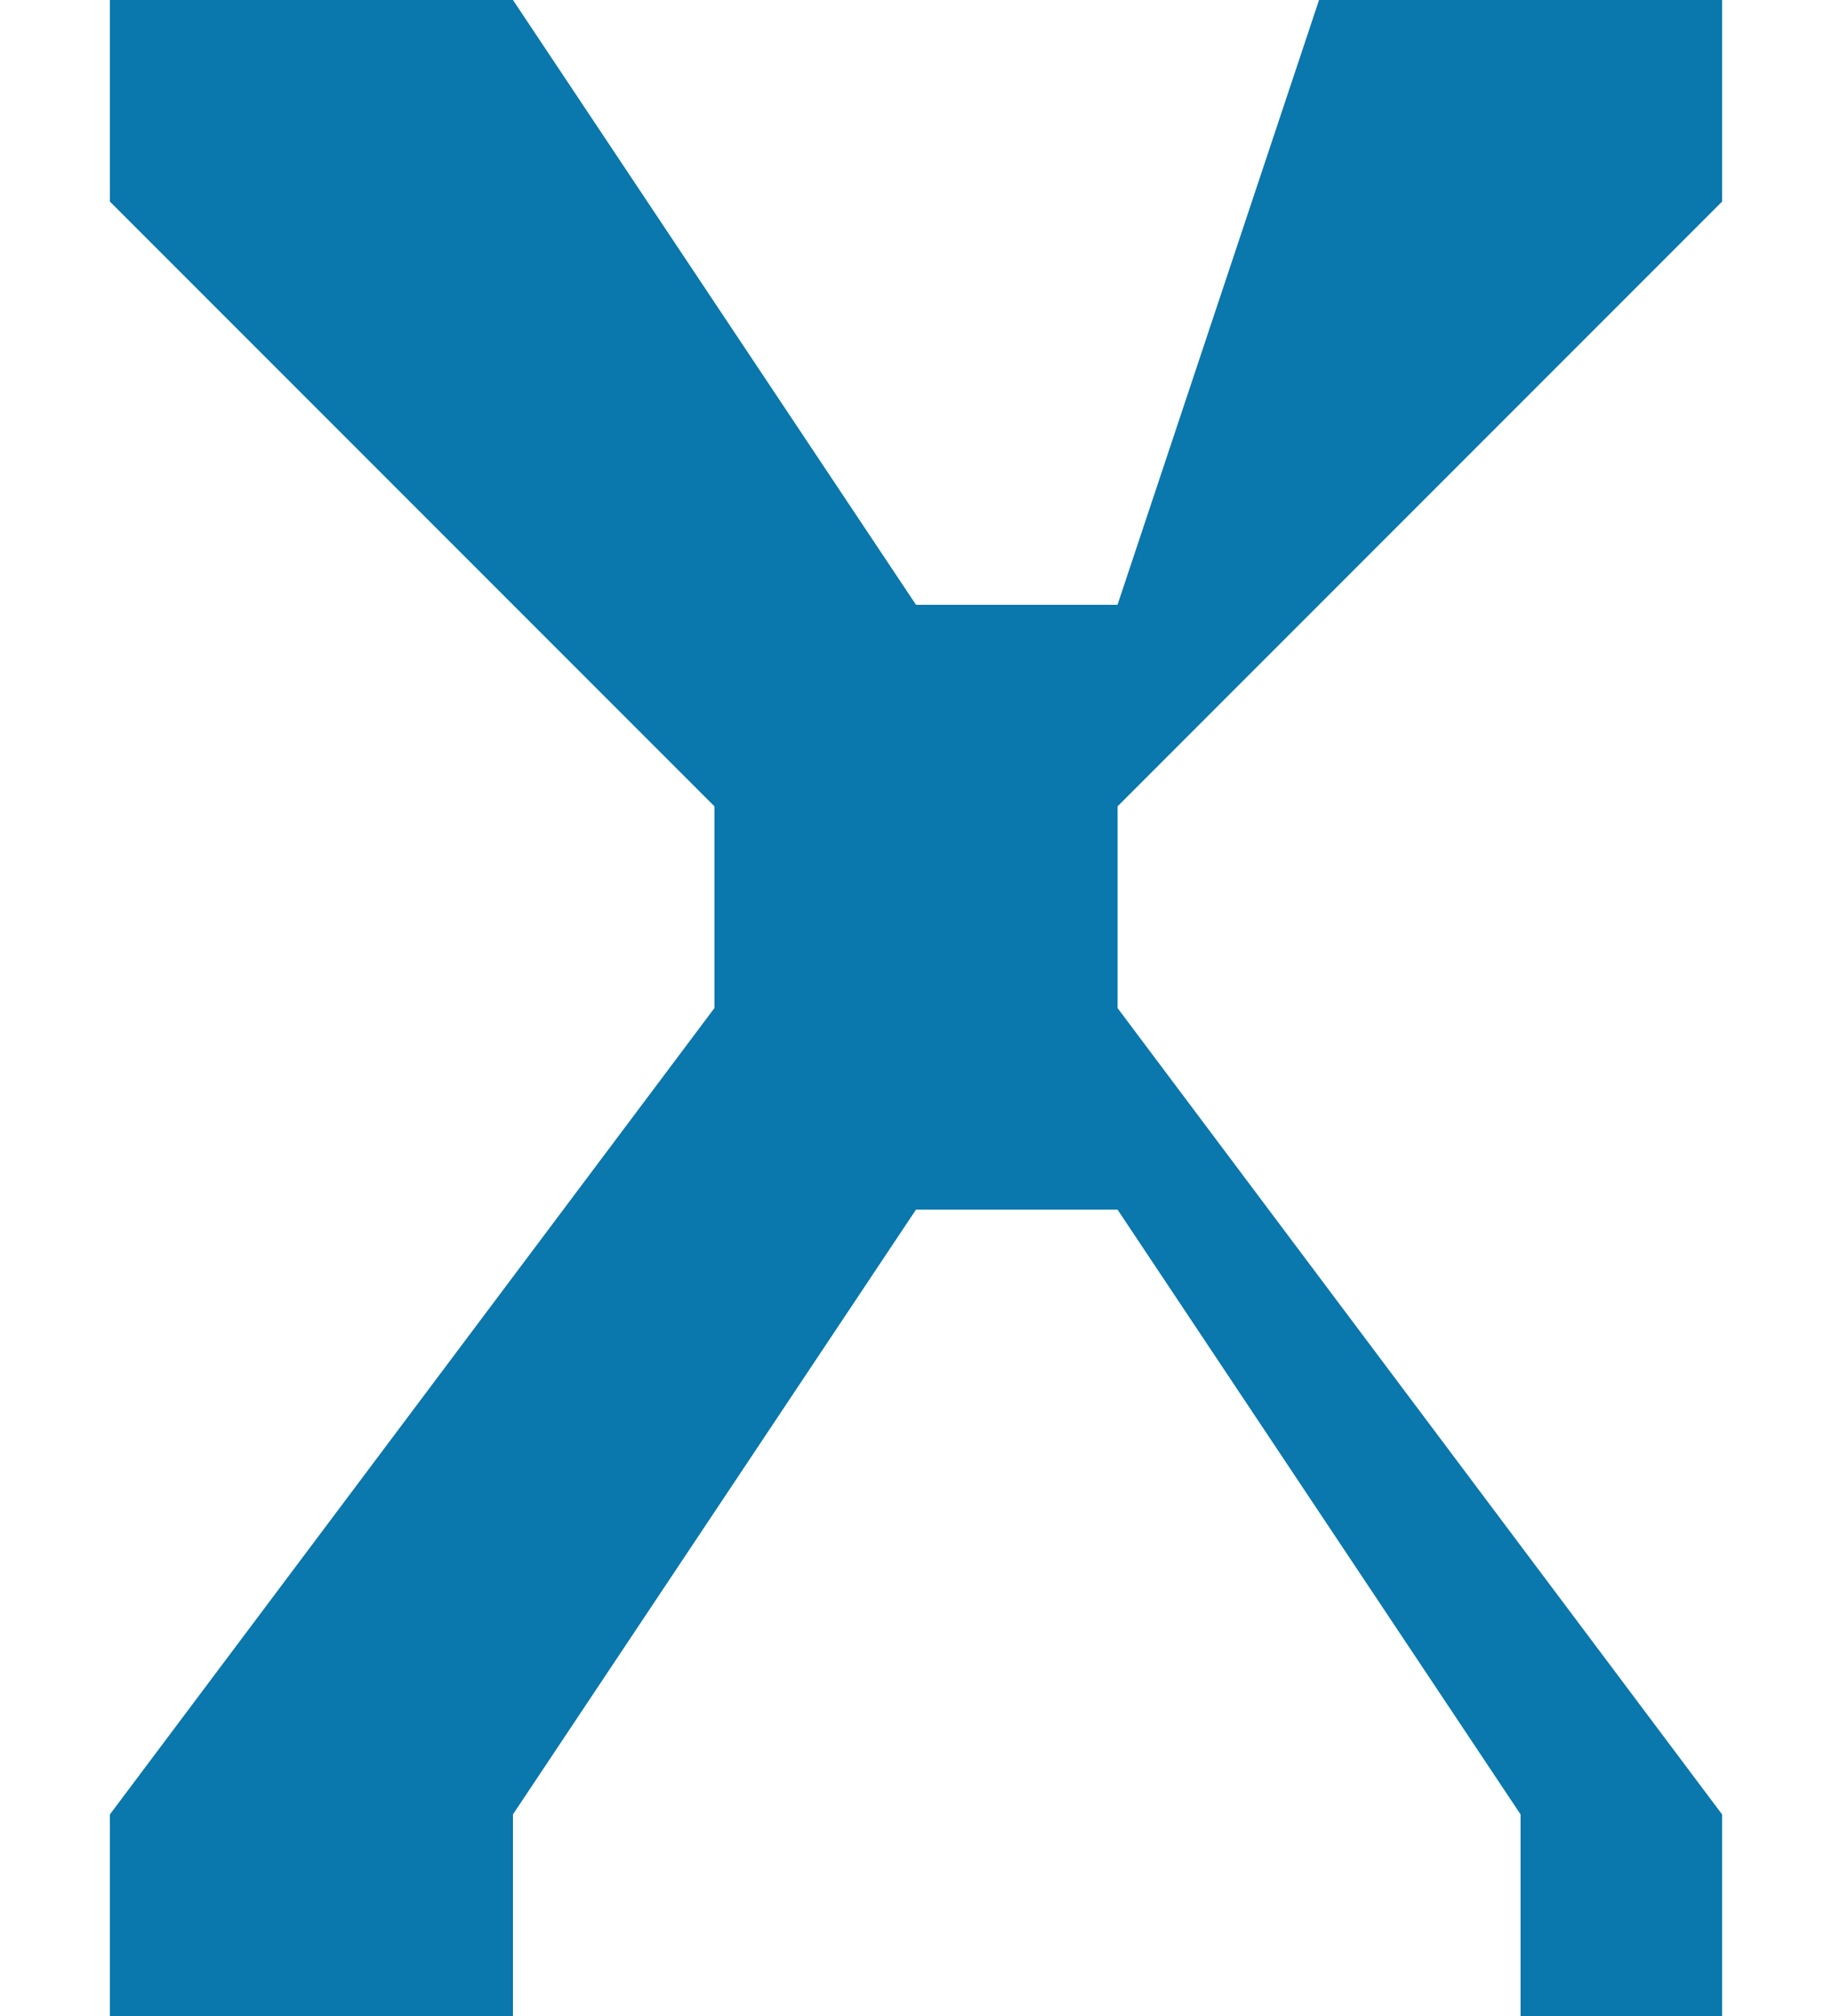
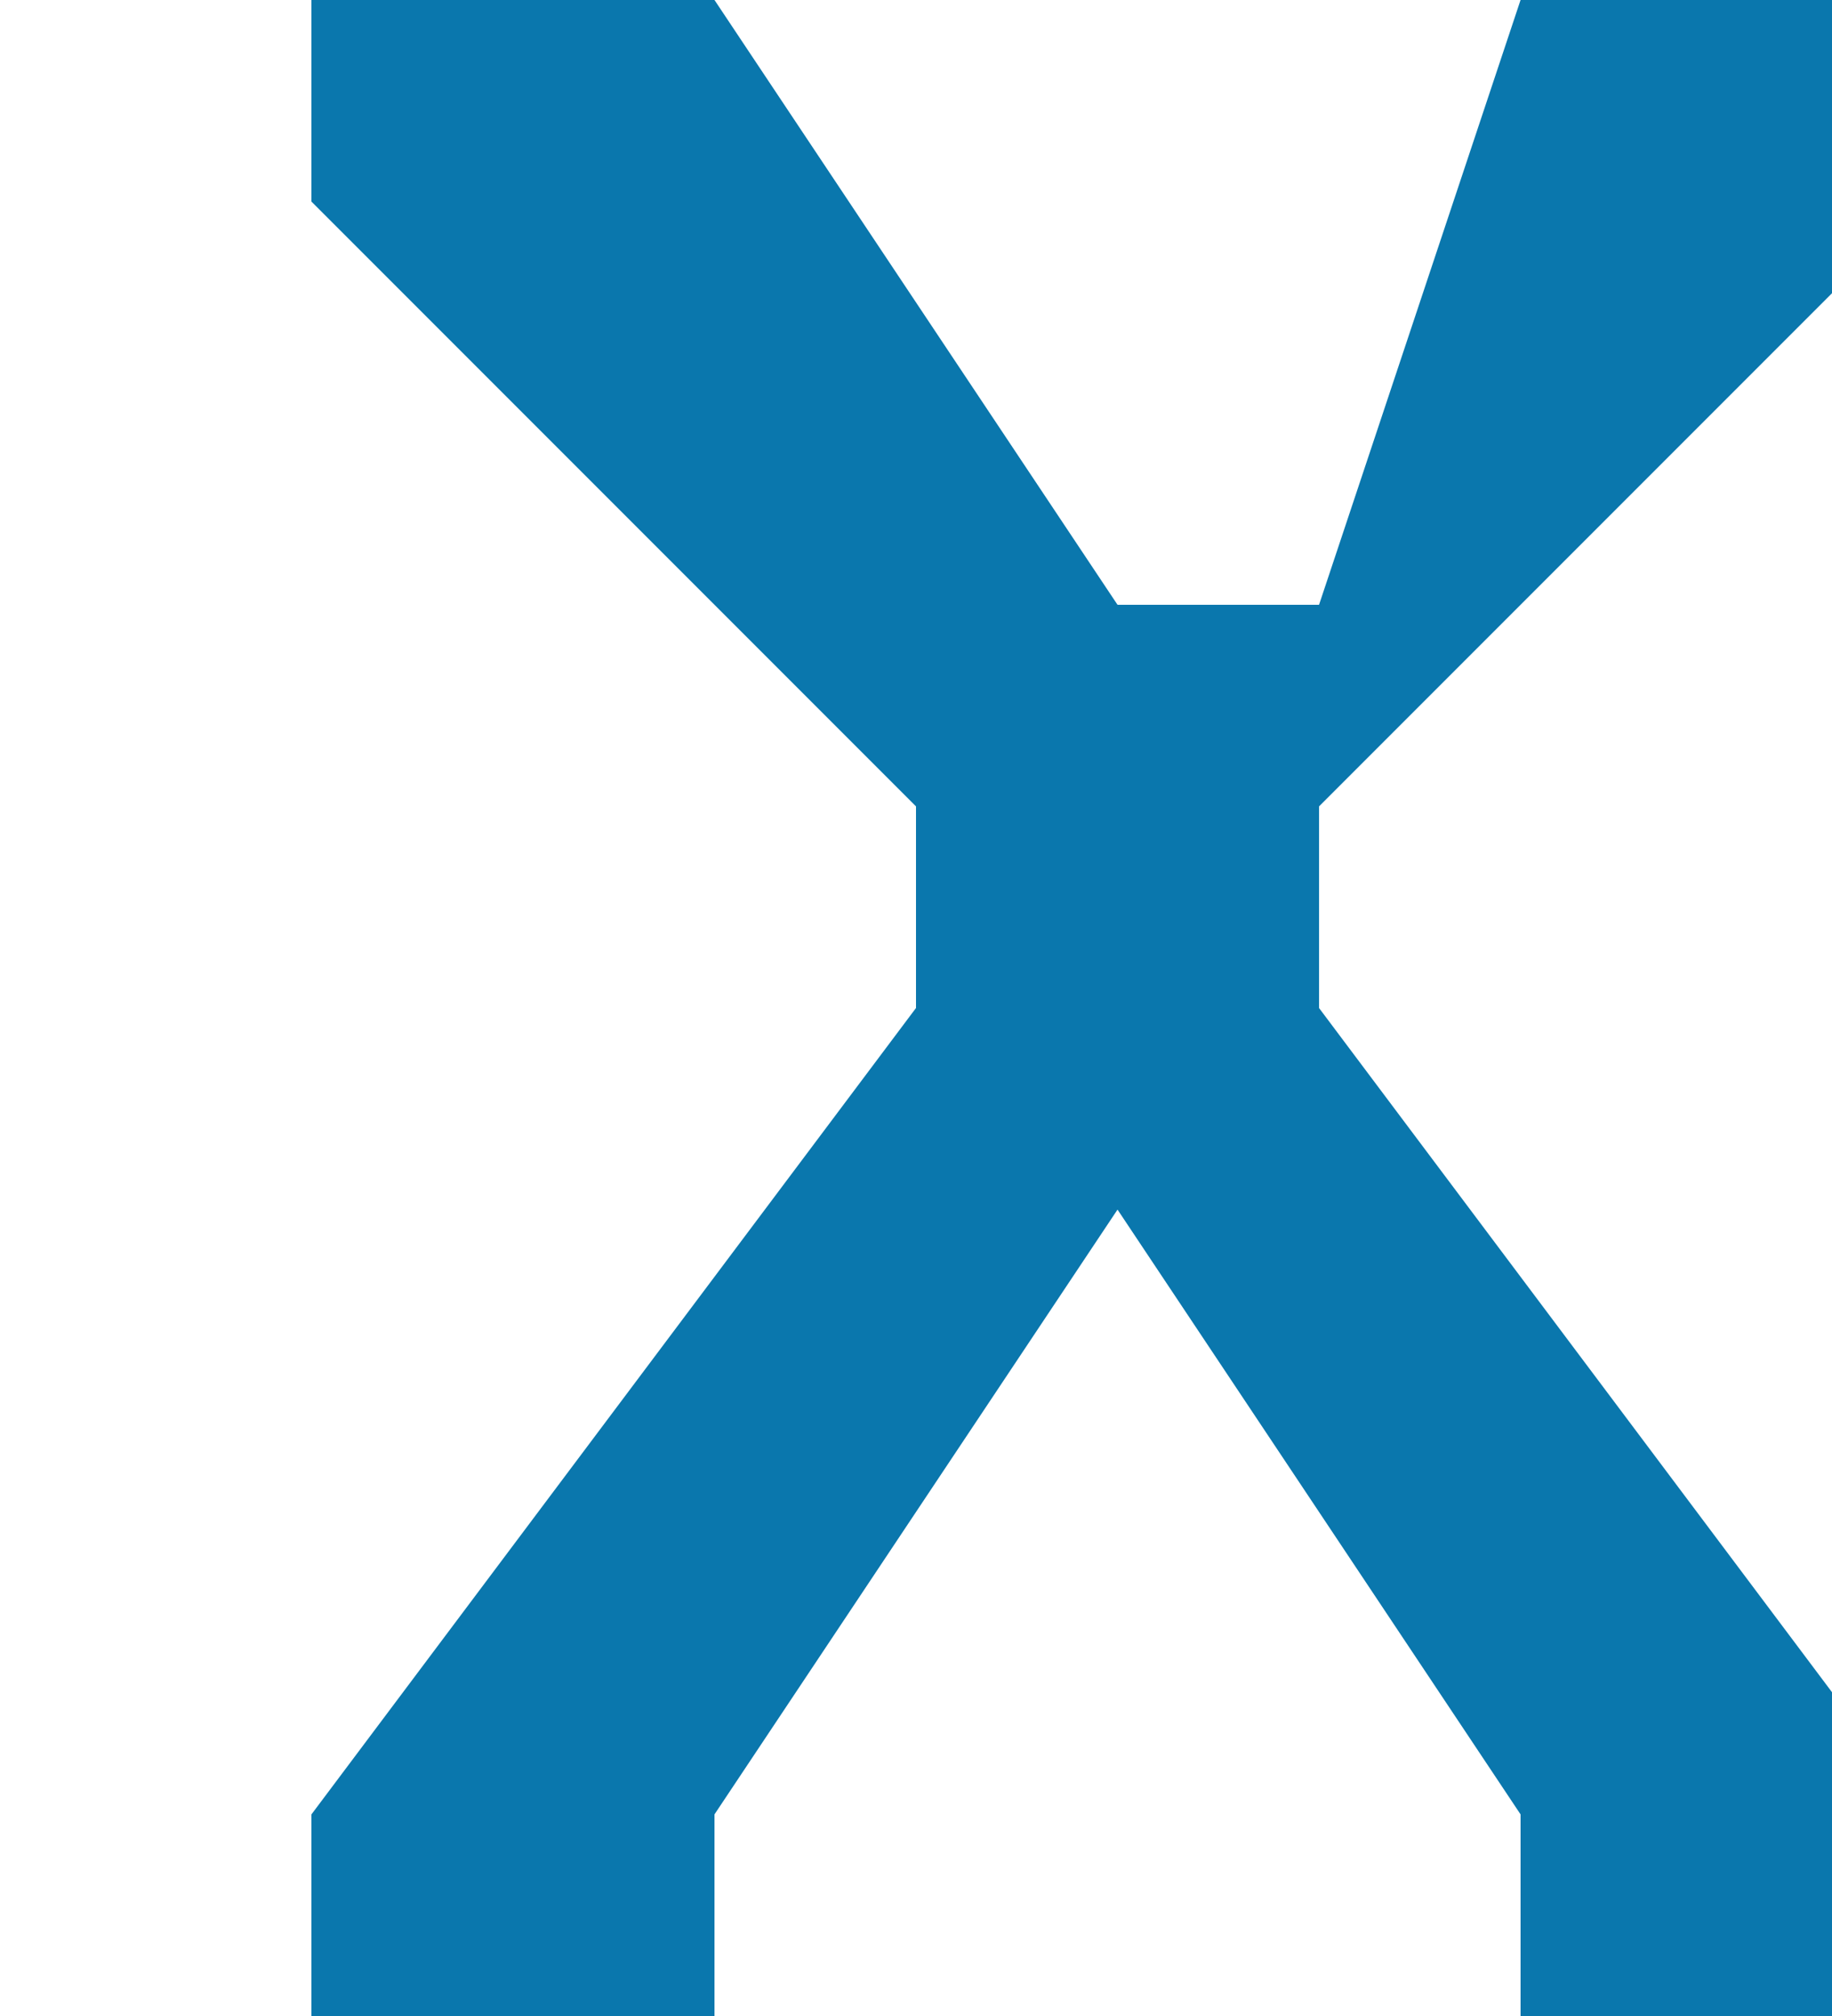
<svg xmlns="http://www.w3.org/2000/svg" xml:space="preserve" width="10px" height="11px" version="1.1" style="shape-rendering:geometricPrecision; text-rendering:geometricPrecision; image-rendering:optimizeQuality; fill-rule:evenodd; clip-rule:evenodd" viewBox="0 0 0.08 0.1">
  <defs>
    <style type="text/css">
   
    .fil0 {fill:#0A77AD;fill-rule:nonzero}
   
  </style>
  </defs>
  <g id="Layer_x0020_1">
-     <path class="fil0" d="M0.08 0.1l-0.01 0c0,0 0,-0.01 0,-0.01l-0.02 -0.03c0,0 -0.01,0 -0.01,0 0,0 0,0 0,0l-0.02 0.03c0,0 0,0.01 0,0.01l-0.02 0c0,0 0,-0.01 0,-0.01 0,0 0,0 0,0l0.03 -0.04c0,0 0,-0.01 0,-0.01l-0.03 -0.03c0,0 0,-0.01 0,-0.01 0,0 0.01,0 0.01,0l0.01 0c0,0 0,0 0,0l0.02 0.03c0,0 0,0 0,0 0,0 0.01,0 0.01,0l0.01 -0.03c0,0 0,0 0.01,0l0.01 0c0,0 0,0 0,0 0,0 0,0.01 0,0.01l-0.03 0.03c0,0 0,0.01 0,0.01l0.03 0.04c0.01,0 0.01,0 0,0 0,0 0,0.01 0,0.01z" />
+     <path class="fil0" d="M0.08 0.1l-0.01 0c0,0 0,-0.01 0,-0.01l-0.02 -0.03l-0.02 0.03c0,0 0,0.01 0,0.01l-0.02 0c0,0 0,-0.01 0,-0.01 0,0 0,0 0,0l0.03 -0.04c0,0 0,-0.01 0,-0.01l-0.03 -0.03c0,0 0,-0.01 0,-0.01 0,0 0.01,0 0.01,0l0.01 0c0,0 0,0 0,0l0.02 0.03c0,0 0,0 0,0 0,0 0.01,0 0.01,0l0.01 -0.03c0,0 0,0 0.01,0l0.01 0c0,0 0,0 0,0 0,0 0,0.01 0,0.01l-0.03 0.03c0,0 0,0.01 0,0.01l0.03 0.04c0.01,0 0.01,0 0,0 0,0 0,0.01 0,0.01z" />
  </g>
</svg>